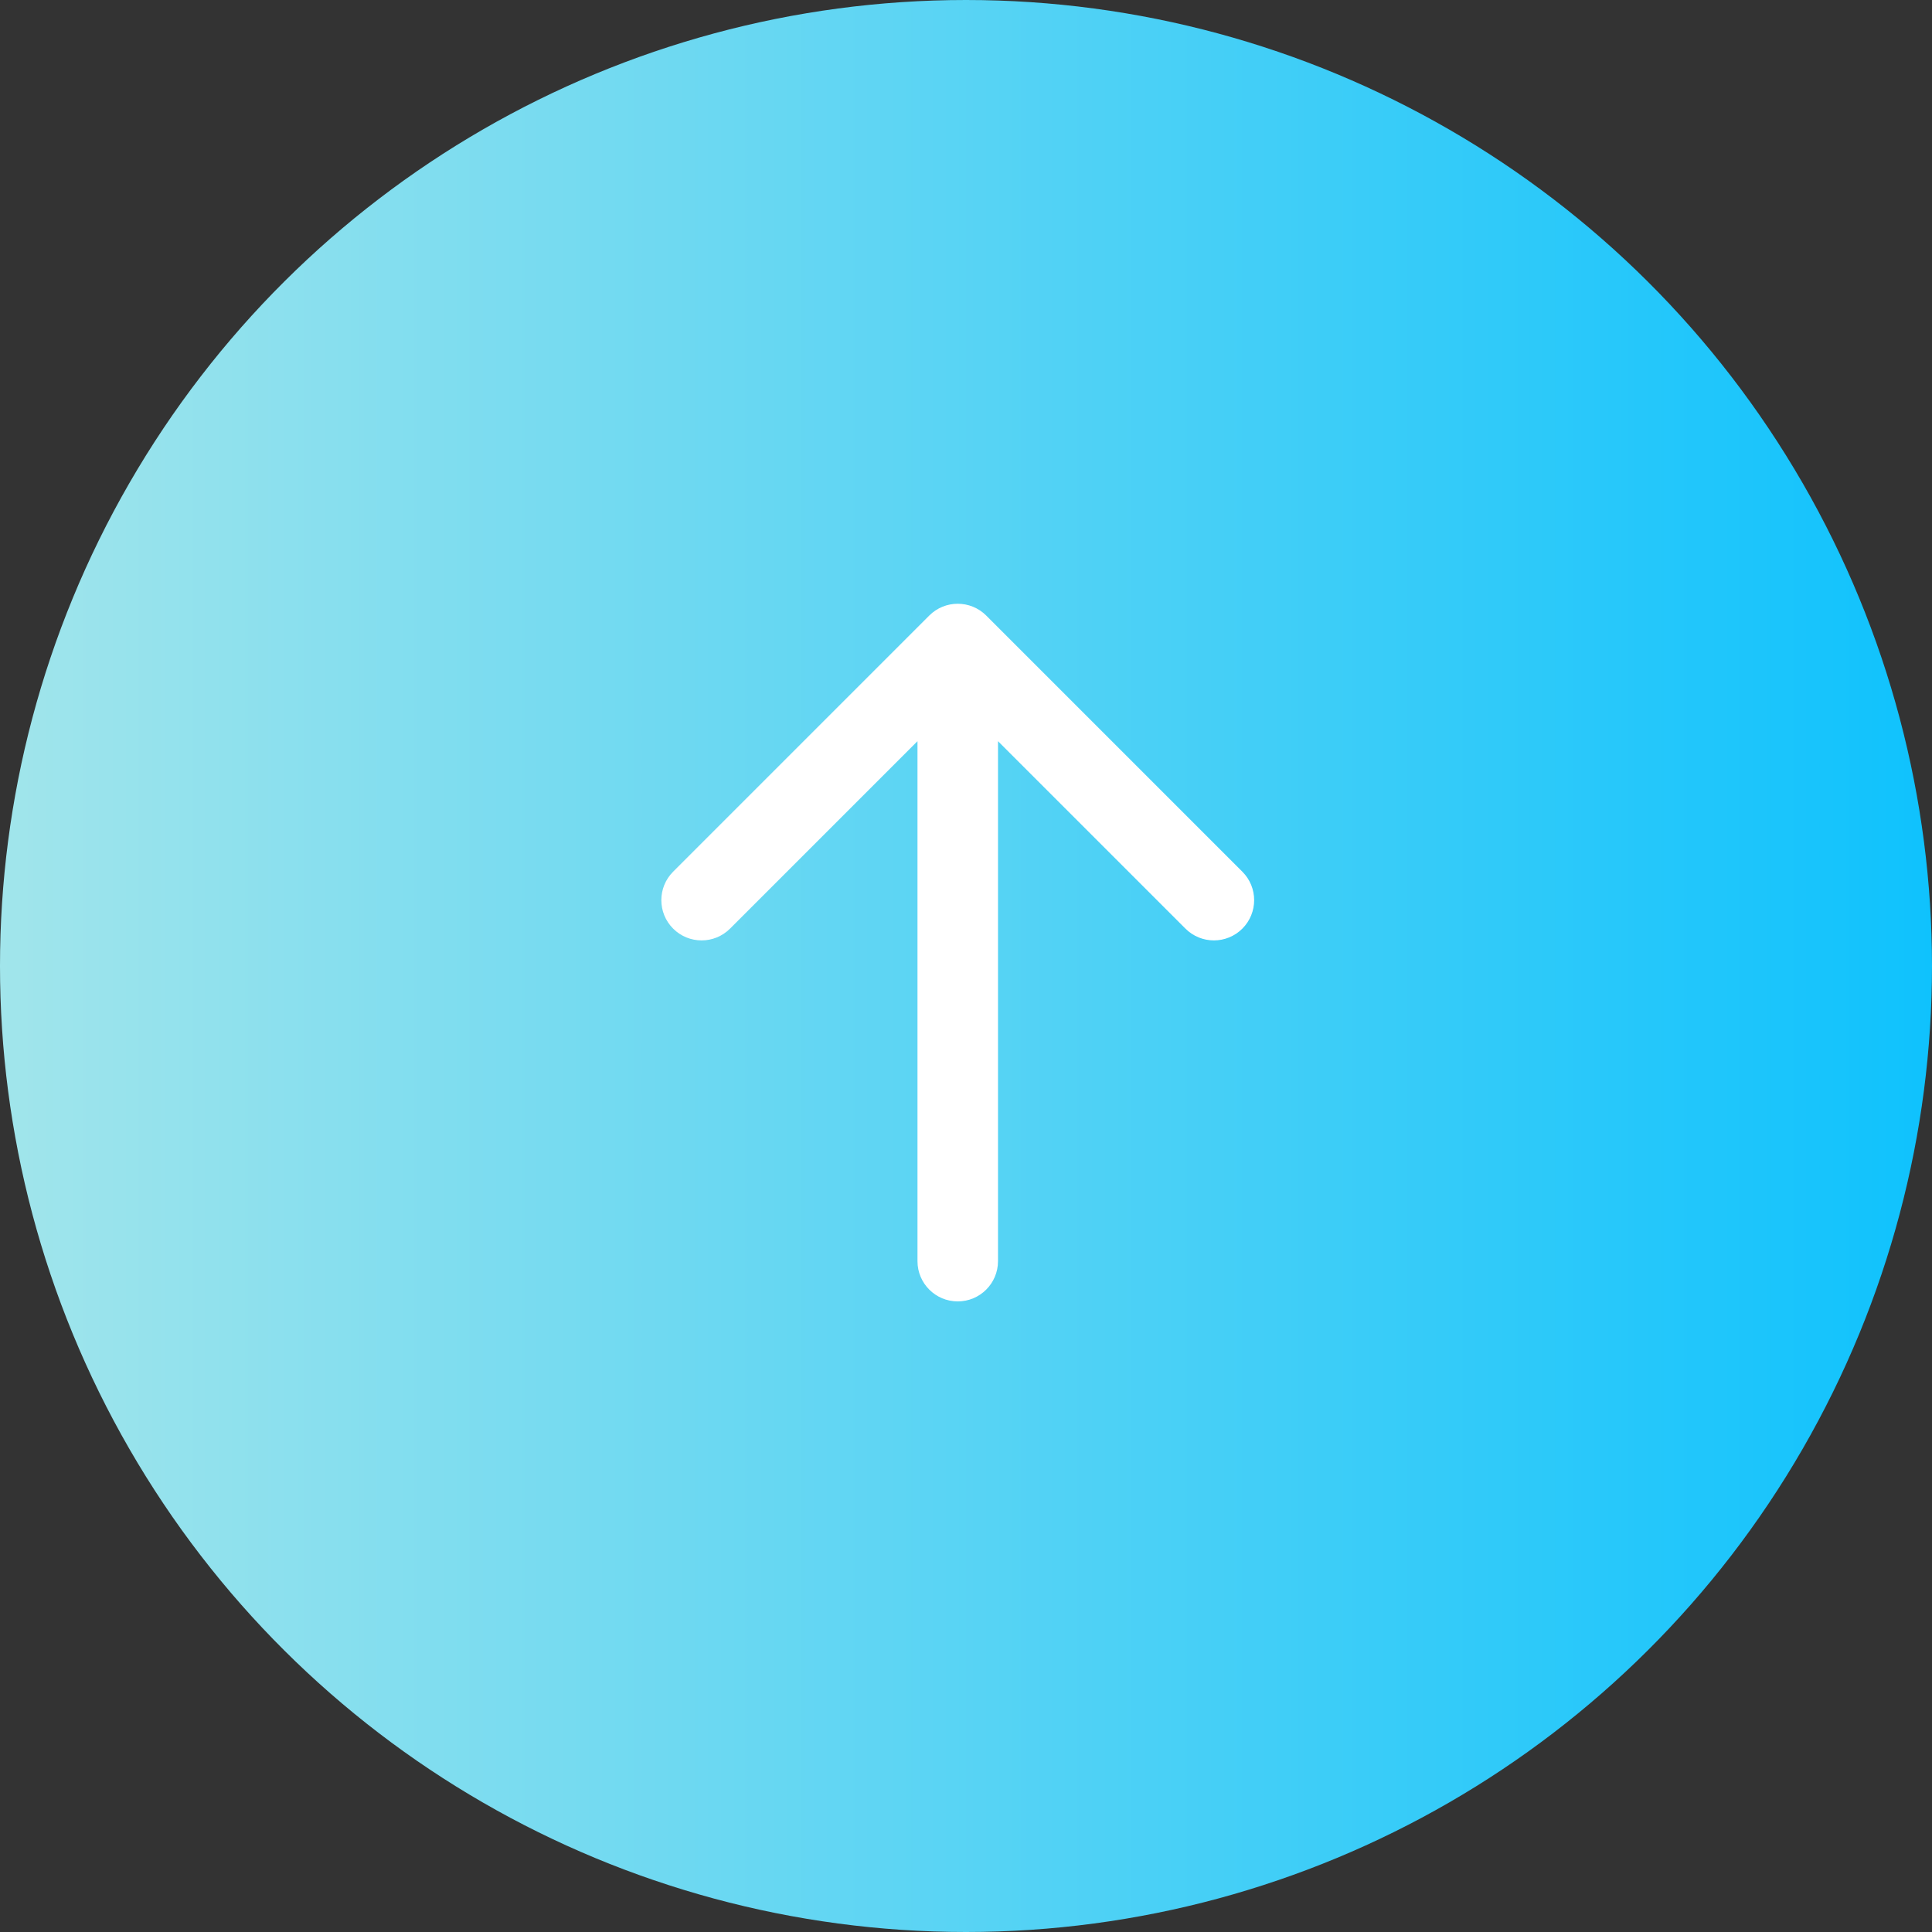
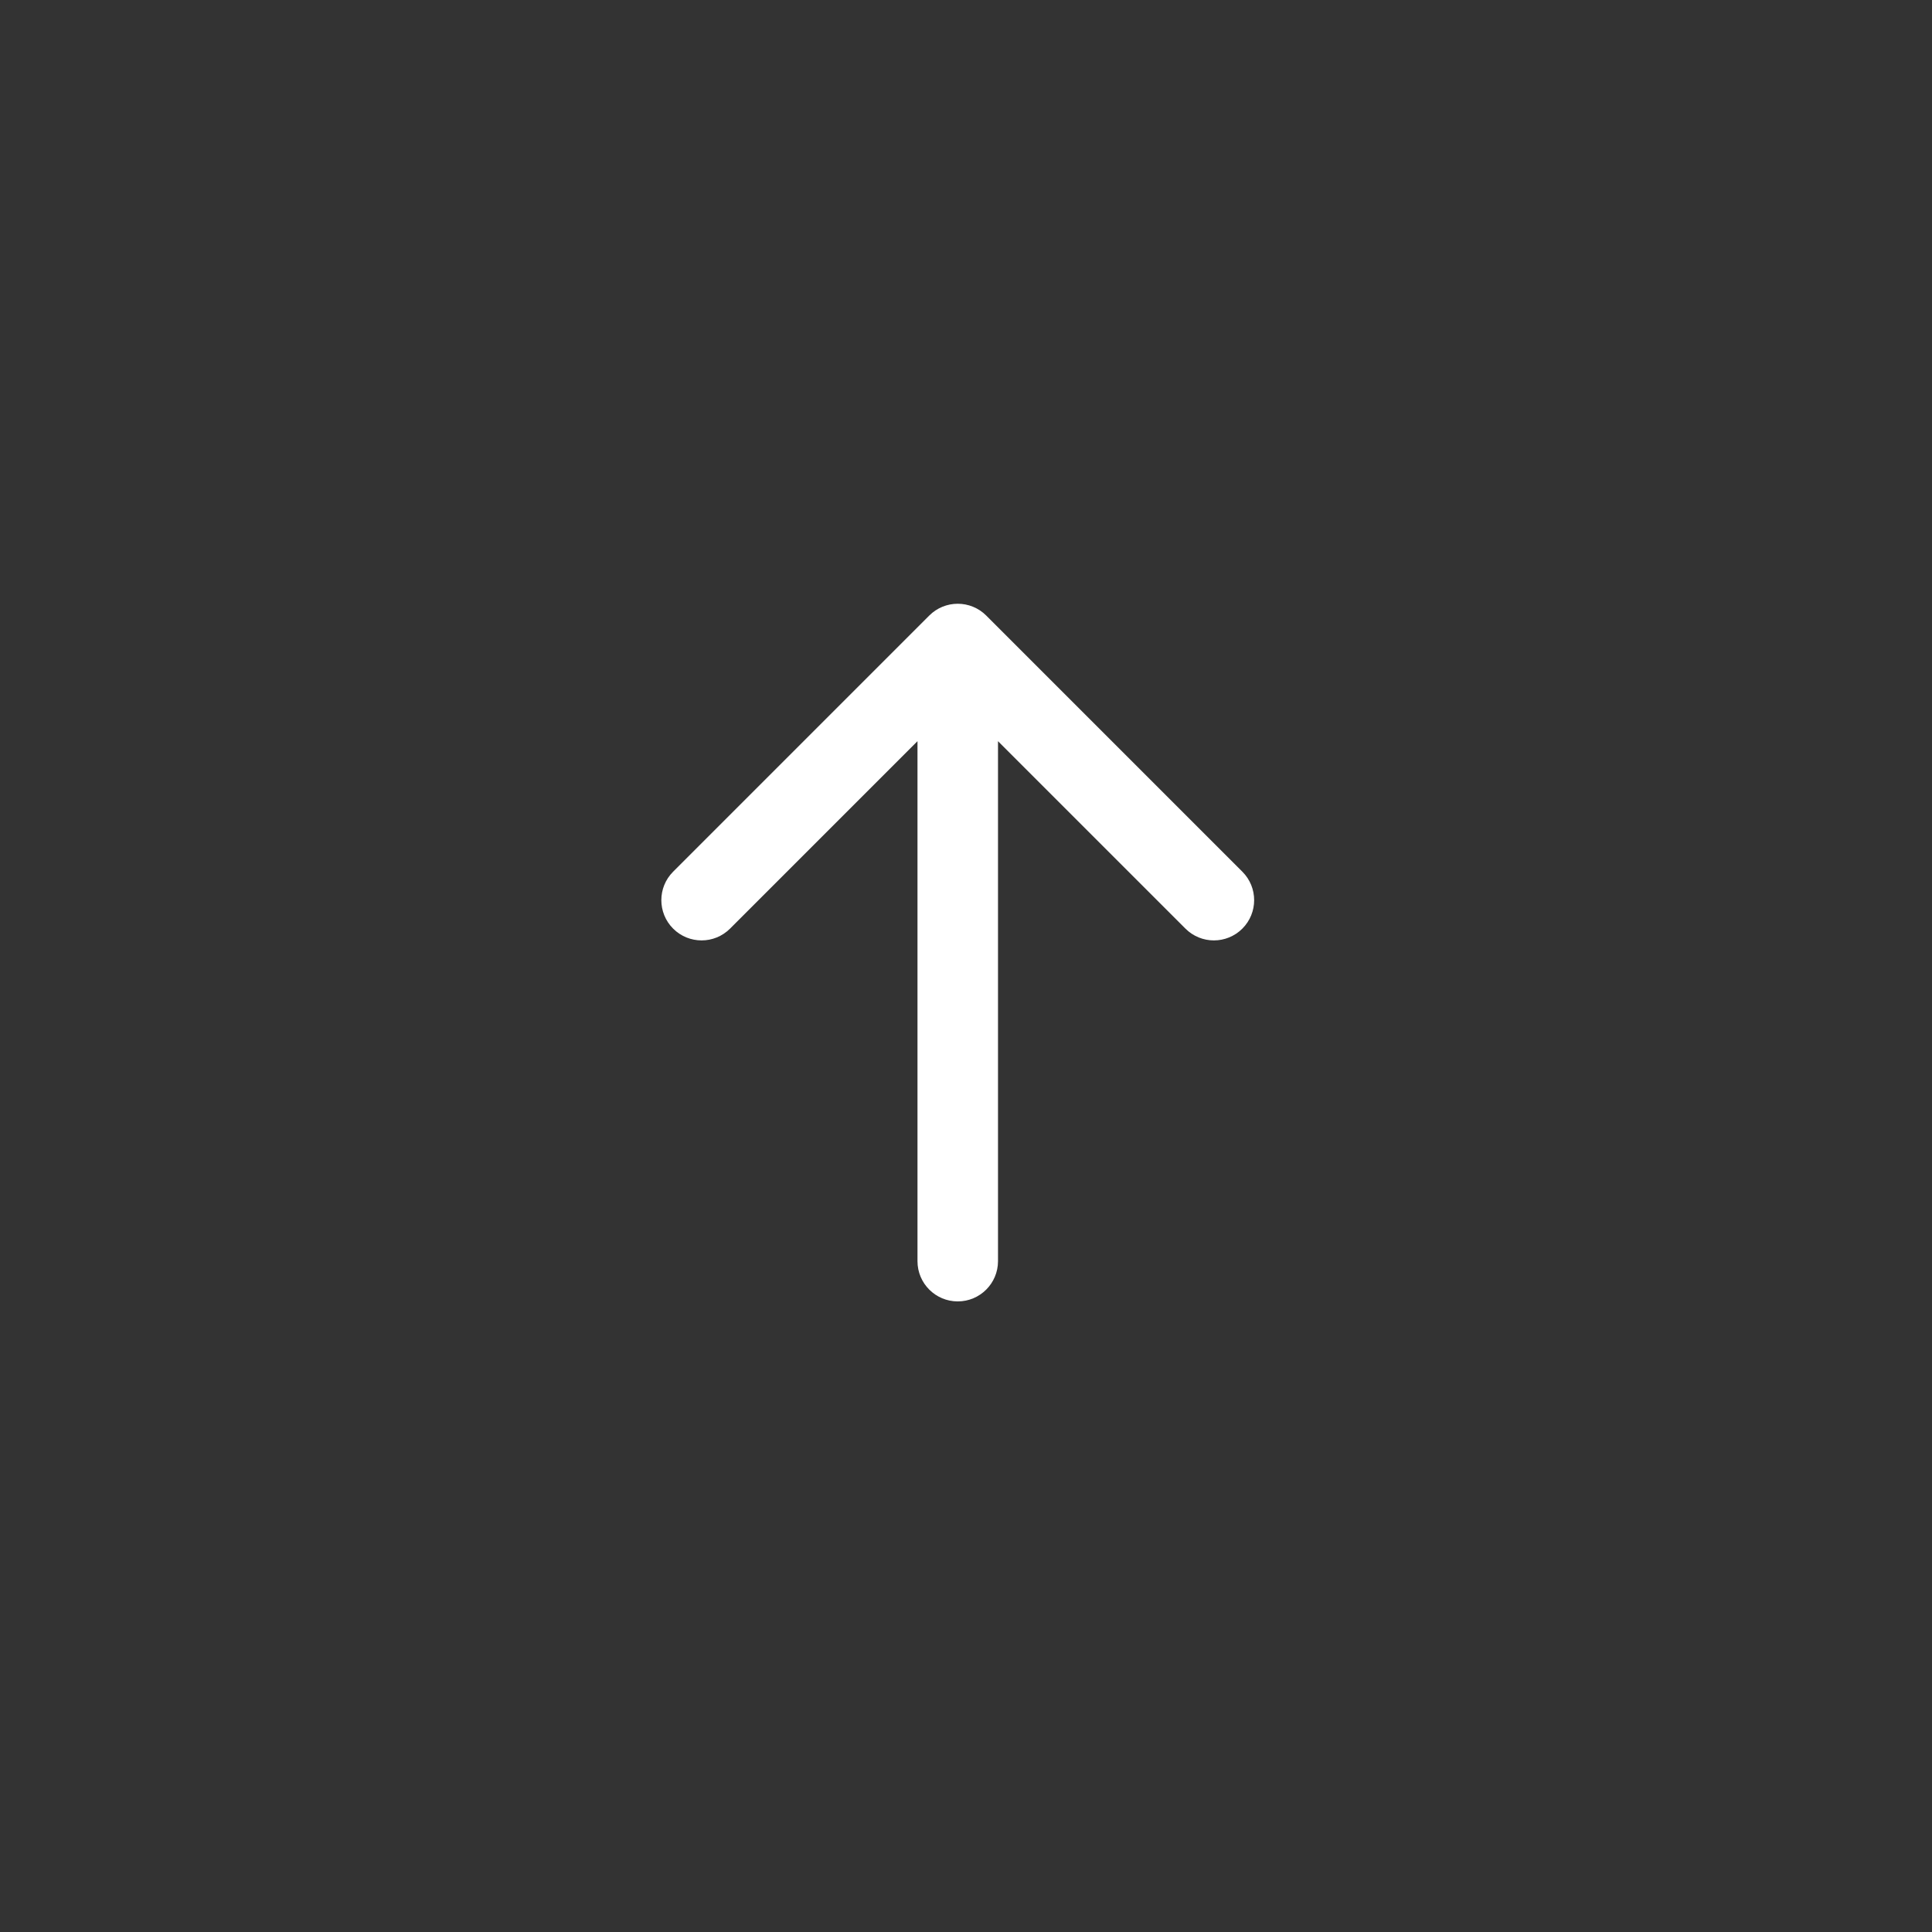
<svg xmlns="http://www.w3.org/2000/svg" width="117" height="117" viewBox="0 0 117 117" fill="none">
  <rect x="0" y="0" width="117" height="117" fill="#333333" stroke="none" />
-   <circle cx="58.5" cy="58.5" r="58.5" transform="rotate(-90 58.5 58.5)" fill="url(#paint0_linear_0_267)" />
  <path d="M55.562 76.375C55.562 77.721 56.654 78.812 58 78.812C59.346 78.812 60.438 77.721 60.438 76.375L55.562 76.375ZM59.724 37.276C58.772 36.325 57.228 36.325 56.276 37.276L40.764 52.789C39.812 53.74 39.812 55.284 40.764 56.236C41.716 57.188 43.26 57.188 44.211 56.236L58 42.447L71.789 56.236C72.74 57.188 74.284 57.188 75.236 56.236C76.188 55.284 76.188 53.74 75.236 52.789L59.724 37.276ZM60.438 76.375L60.438 39L55.562 39L55.562 76.375L60.438 76.375Z" fill="white" />
  <defs>
    <linearGradient id="paint0_linear_0_267" x1="58.5" y1="-3.8147e-06" x2="58.5" y2="117" gradientUnits="userSpaceOnUse">
      <stop stop-color="#A1E5EB" />
      <stop offset="1" stop-color="#0FC2FD" />
    </linearGradient>
  </defs>
</svg>